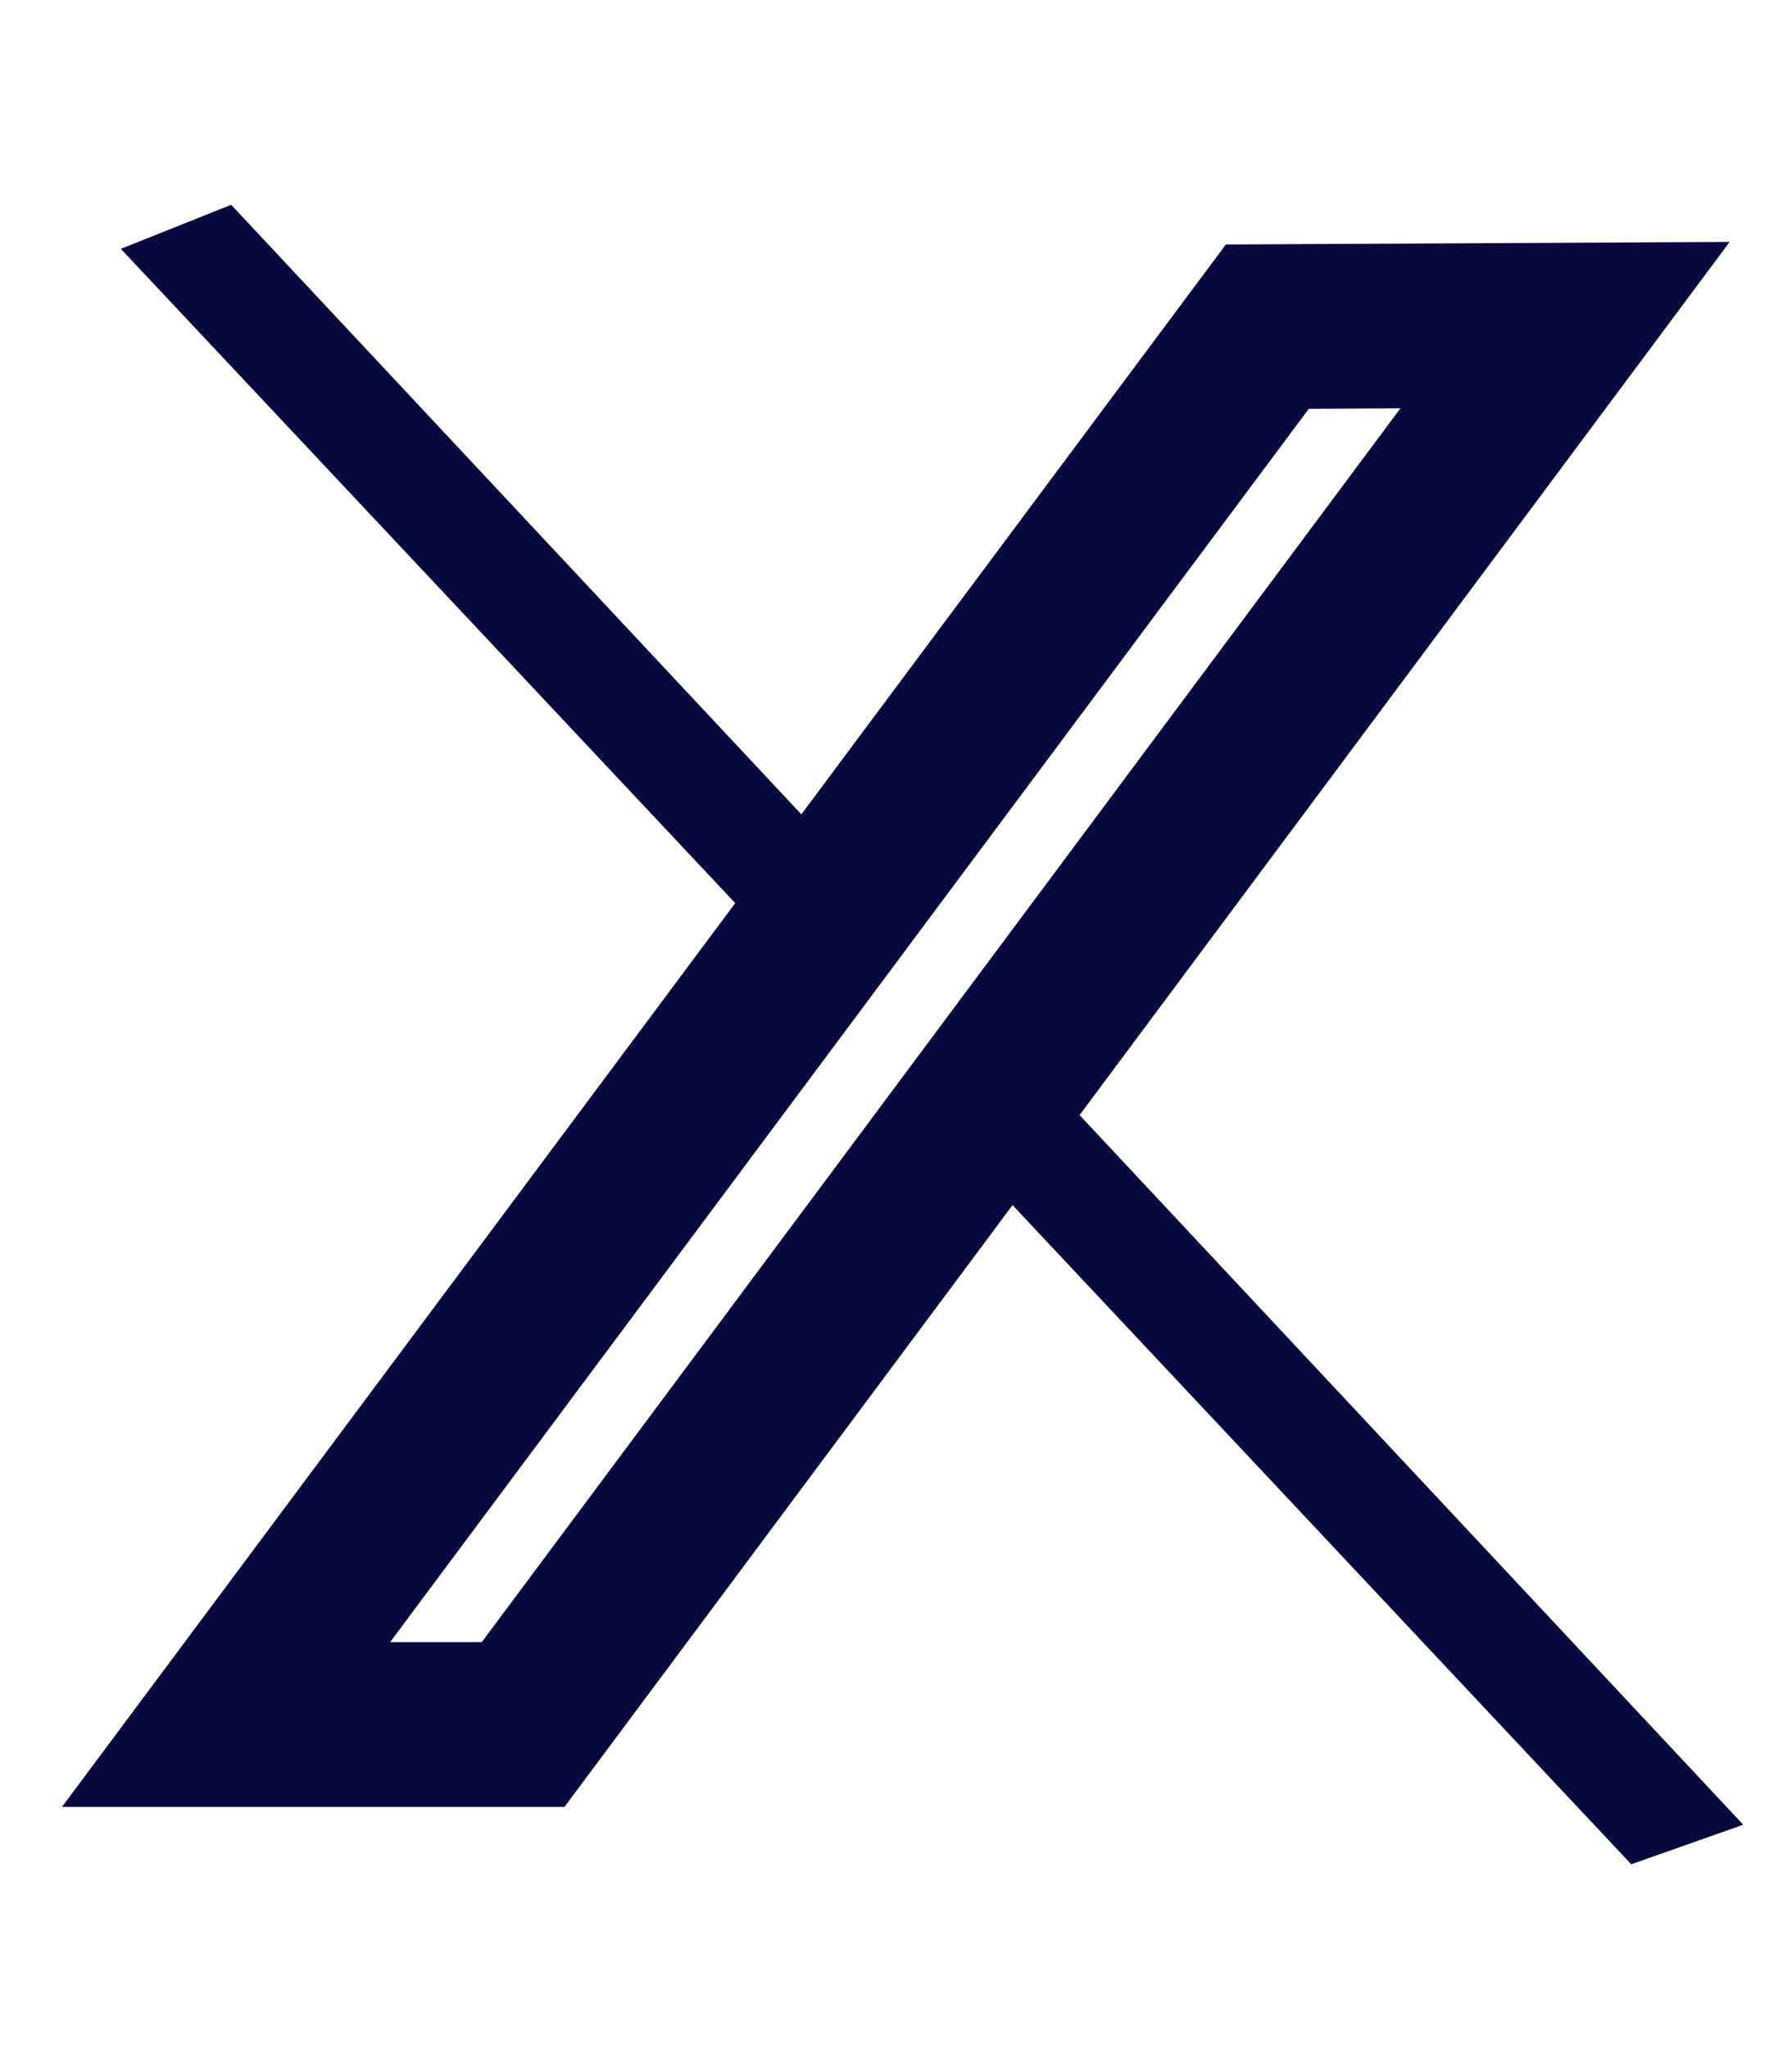
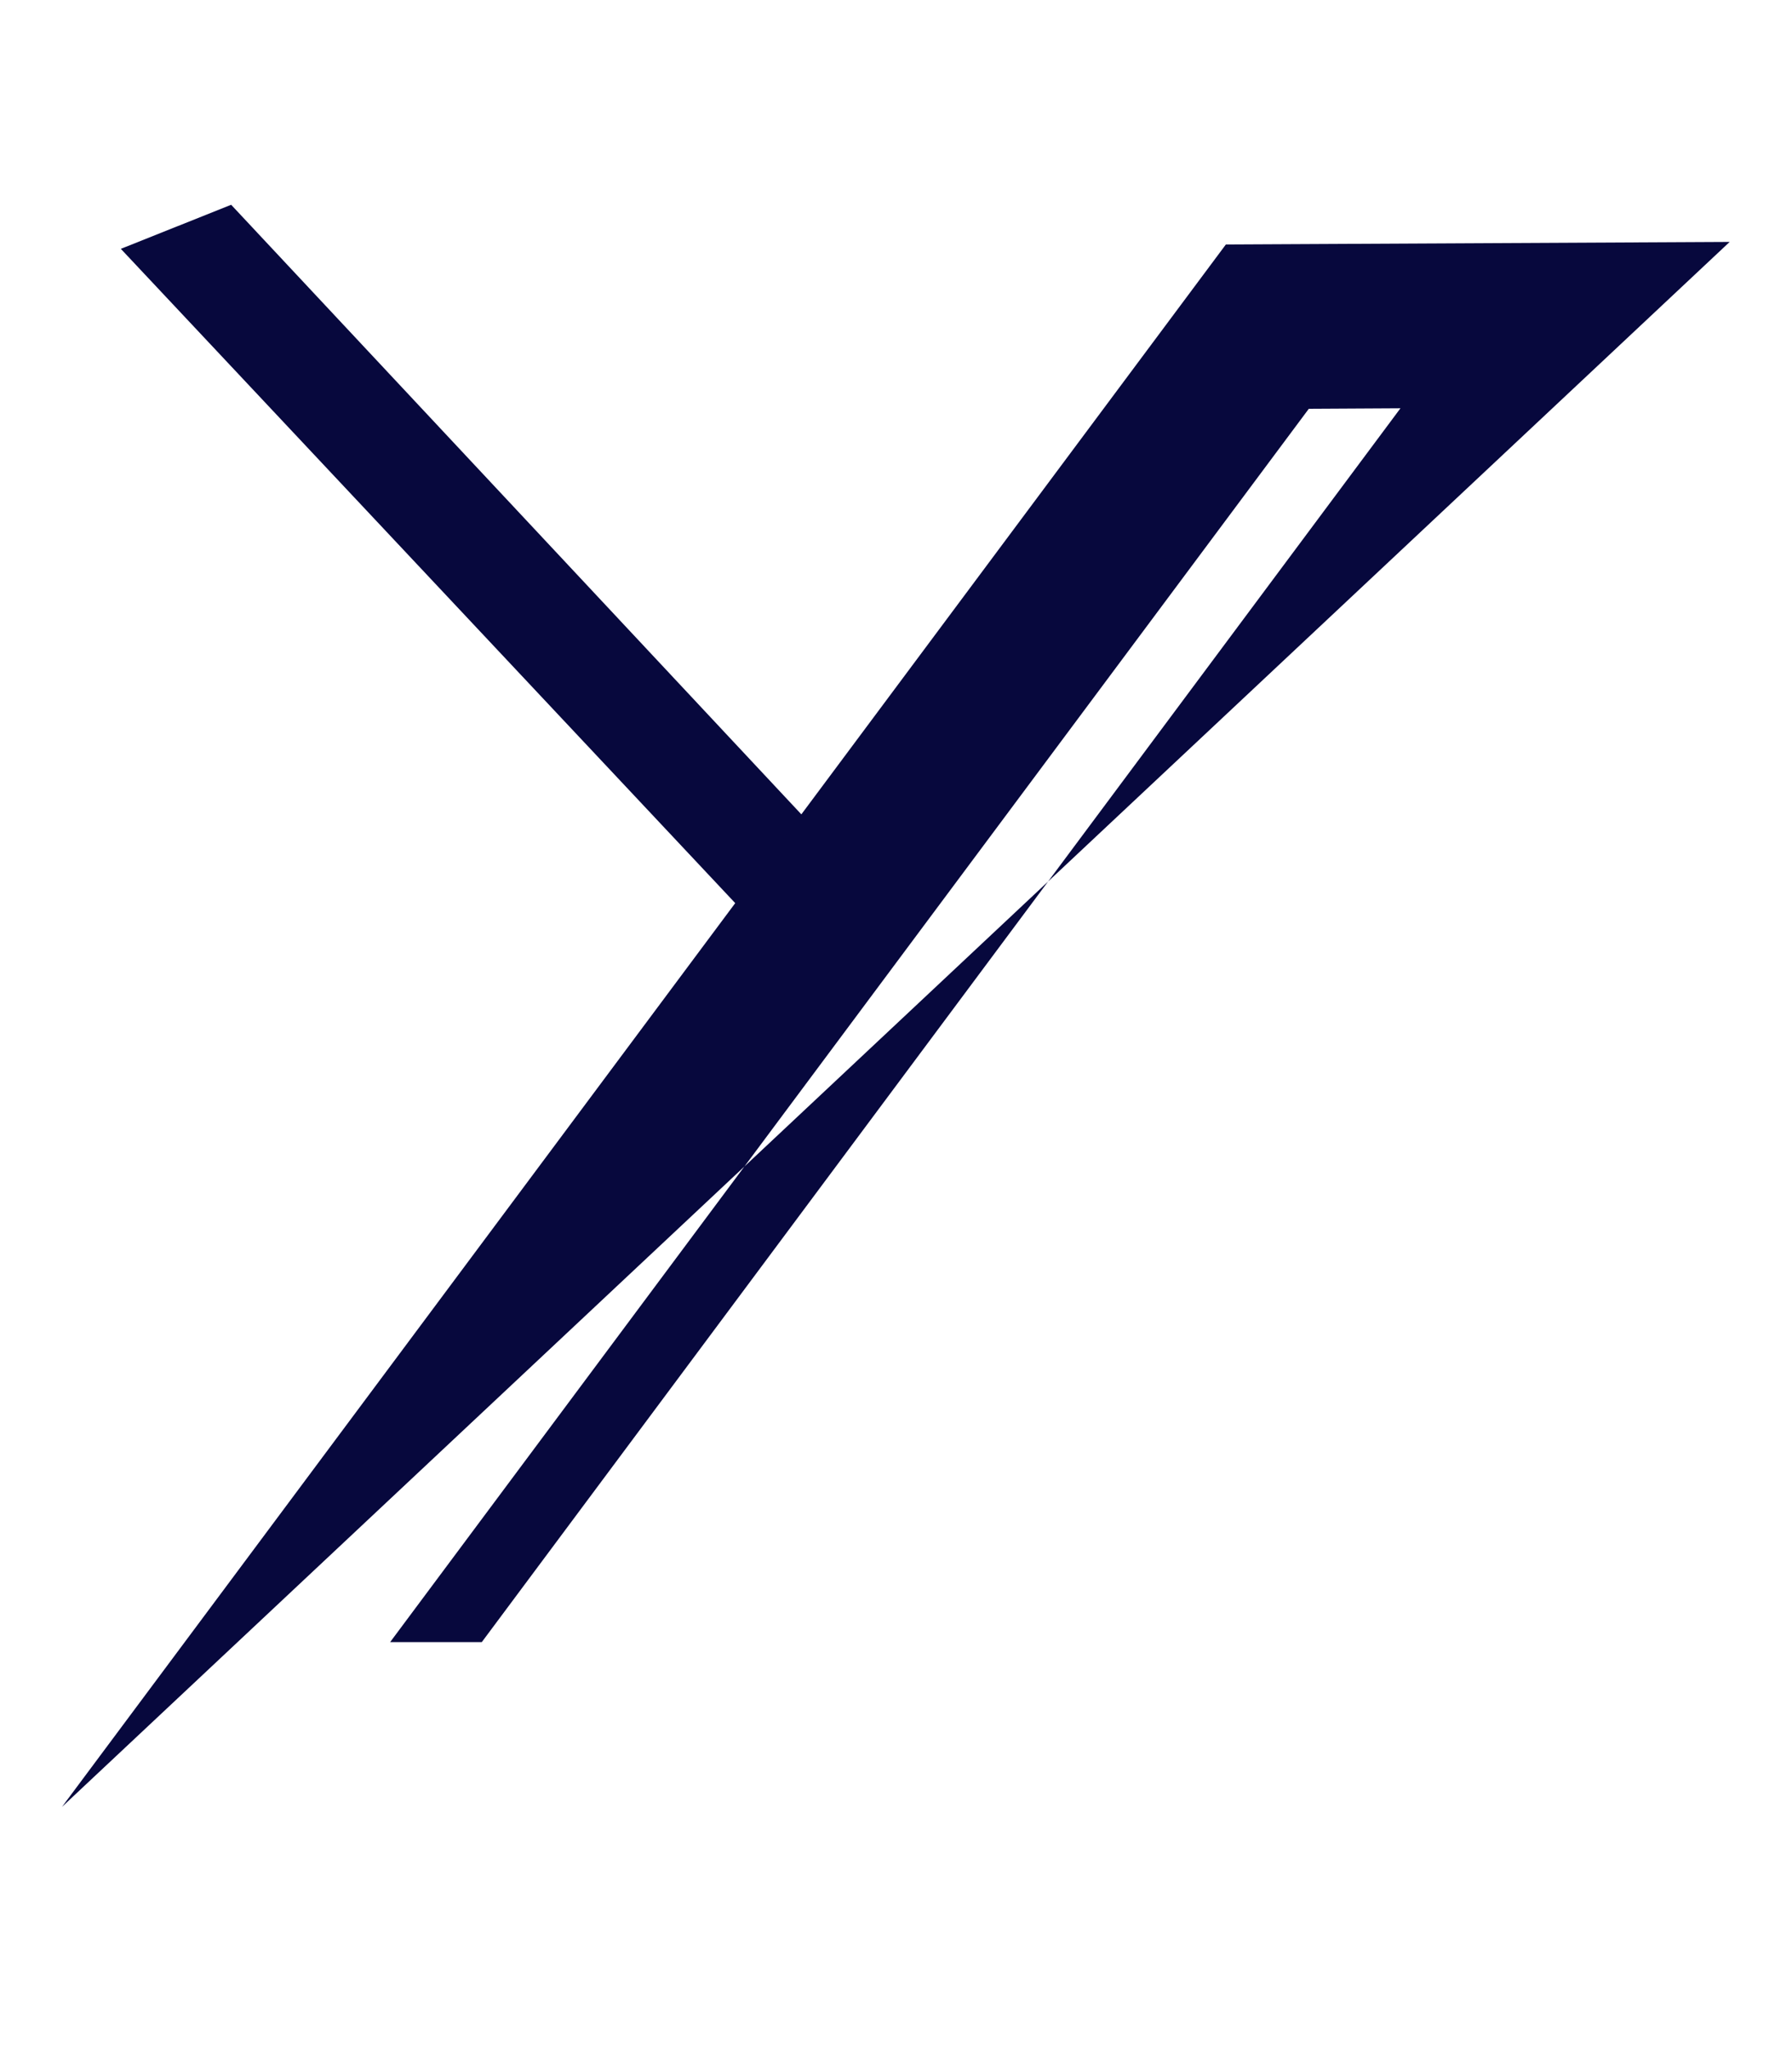
<svg xmlns="http://www.w3.org/2000/svg" width="14" height="16" viewBox="0 0 14 16" fill="none">
  <path d="M1.806 1.599L0.944 1.943L5.853 7.168L6.71 6.839L1.806 1.599Z" fill="#07083D" />
-   <path d="M8.321 8.586L7.441 8.91L12.744 14.557L13.619 14.248L8.321 8.586Z" fill="#07083D" />
-   <path fill-rule="evenodd" clip-rule="evenodd" d="M13.513 1.889L4.41 14.109L0.484 14.109L9.577 1.909L13.513 1.889ZM10.941 3.188L3.764 12.822L3.048 12.822L10.225 3.192L10.941 3.188Z" fill="#07083D" />
+   <path fill-rule="evenodd" clip-rule="evenodd" d="M13.513 1.889L0.484 14.109L9.577 1.909L13.513 1.889ZM10.941 3.188L3.764 12.822L3.048 12.822L10.225 3.192L10.941 3.188Z" fill="#07083D" />
</svg>